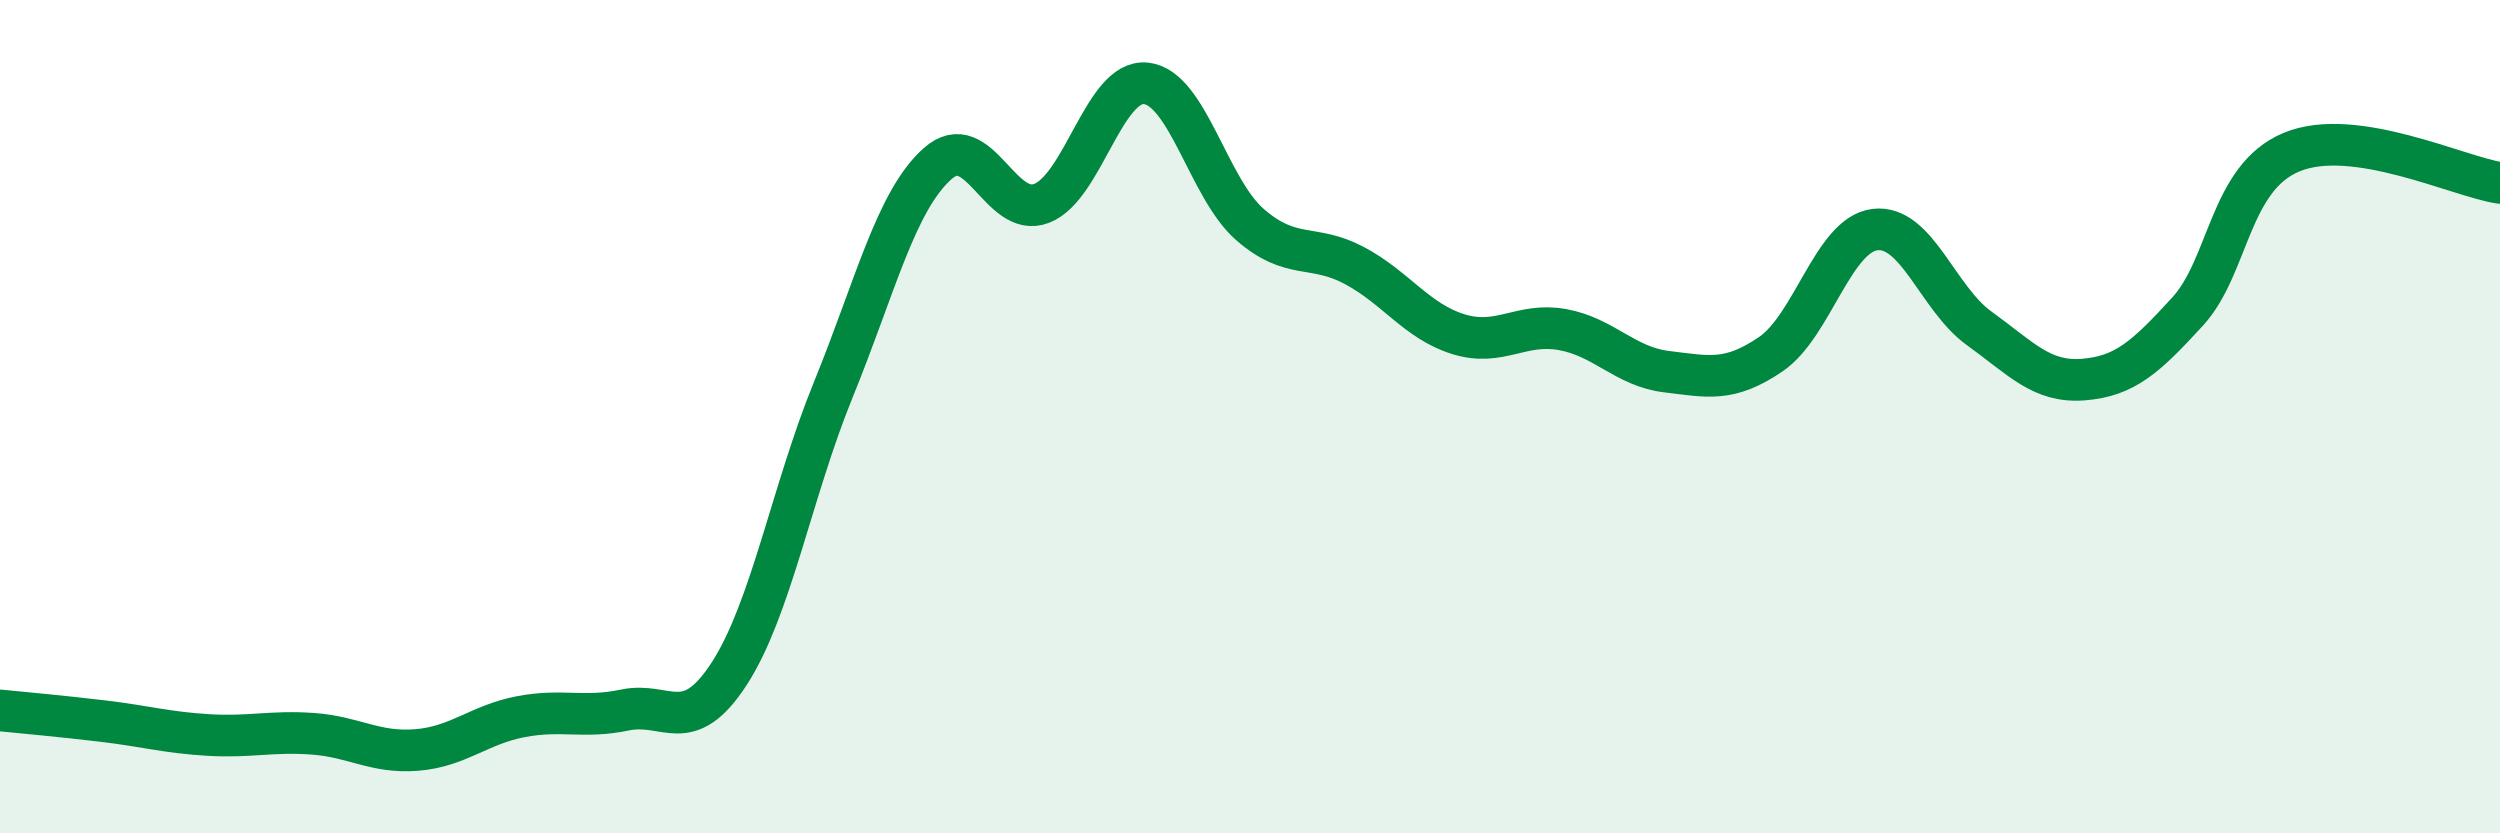
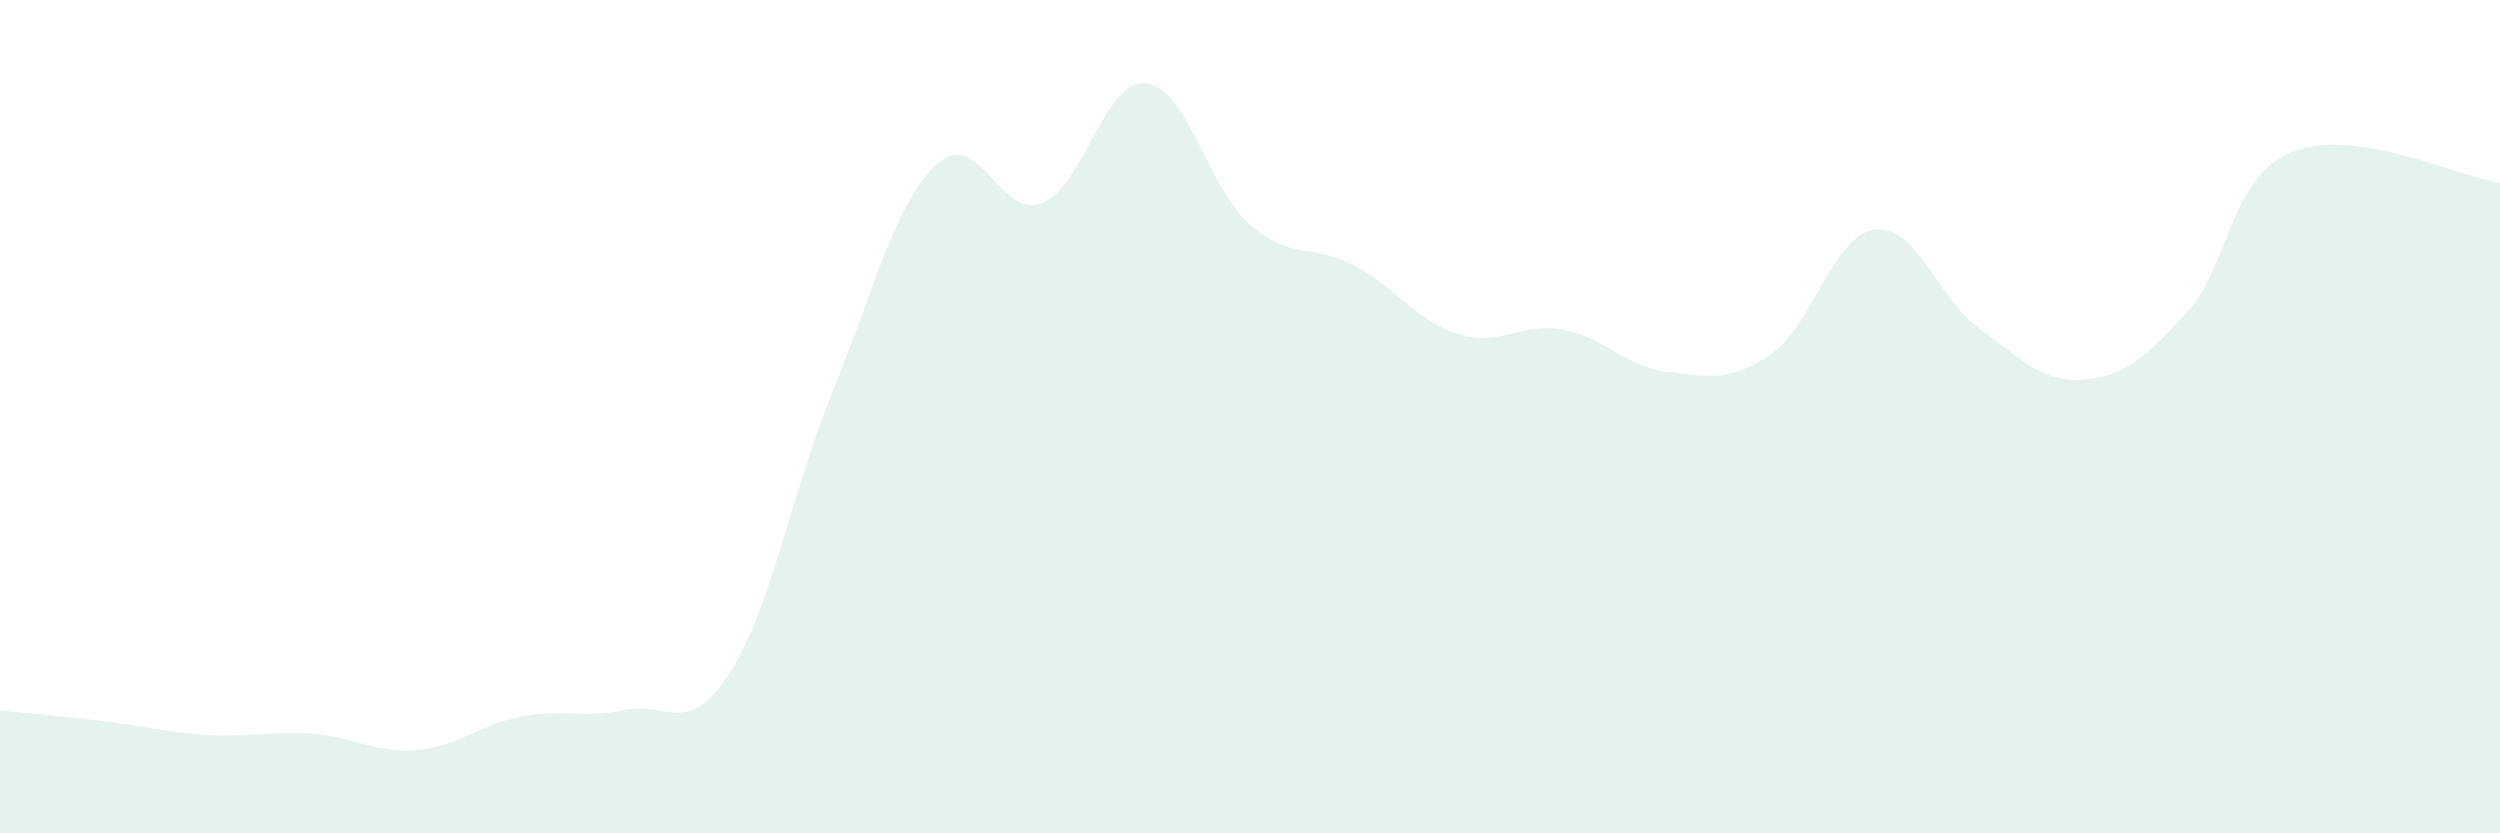
<svg xmlns="http://www.w3.org/2000/svg" width="60" height="20" viewBox="0 0 60 20">
-   <path d="M 0,17.05 C 0.5,17.1 1.5,17.19 2.5,17.31 C 3.5,17.43 4,17.58 5,17.64 C 6,17.7 6.5,17.54 7.5,17.61 C 8.5,17.68 9,18.08 10,18 C 11,17.92 11.5,17.39 12.5,17.2 C 13.5,17.01 14,17.25 15,17.04 C 16,16.83 16.5,17.71 17.5,16.17 C 18.5,14.63 19,11.8 20,9.35 C 21,6.9 21.5,4.82 22.5,3.93 C 23.5,3.04 24,5.27 25,4.88 C 26,4.49 26.5,1.9 27.5,2 C 28.5,2.1 29,4.52 30,5.39 C 31,6.26 31.5,5.84 32.5,6.37 C 33.5,6.9 34,7.71 35,8.02 C 36,8.33 36.5,7.73 37.5,7.91 C 38.5,8.09 39,8.8 40,8.92 C 41,9.04 41.5,9.18 42.5,8.5 C 43.5,7.82 44,5.63 45,5.51 C 46,5.39 46.5,7.16 47.5,7.88 C 48.5,8.6 49,9.19 50,9.11 C 51,9.03 51.5,8.57 52.5,7.48 C 53.5,6.39 53.5,4.27 55,3.65 C 56.5,3.03 59,4.24 60,4.39L60 20L0 20Z" fill="#008740" opacity="0.1" stroke-linecap="round" stroke-linejoin="round" />
-   <path d="M 0,17.05 C 0.5,17.1 1.5,17.19 2.5,17.31 C 3.5,17.43 4,17.58 5,17.64 C 6,17.7 6.5,17.54 7.5,17.61 C 8.5,17.68 9,18.08 10,18 C 11,17.92 11.5,17.39 12.5,17.2 C 13.5,17.01 14,17.25 15,17.04 C 16,16.83 16.5,17.71 17.5,16.17 C 18.5,14.63 19,11.8 20,9.35 C 21,6.9 21.5,4.82 22.5,3.93 C 23.5,3.04 24,5.27 25,4.88 C 26,4.49 26.5,1.9 27.5,2 C 28.5,2.1 29,4.52 30,5.39 C 31,6.26 31.5,5.84 32.5,6.37 C 33.5,6.9 34,7.71 35,8.02 C 36,8.33 36.5,7.73 37.5,7.91 C 38.5,8.09 39,8.8 40,8.92 C 41,9.04 41.5,9.18 42.5,8.5 C 43.5,7.82 44,5.63 45,5.51 C 46,5.39 46.5,7.16 47.5,7.88 C 48.5,8.6 49,9.19 50,9.11 C 51,9.03 51.5,8.57 52.5,7.48 C 53.5,6.39 53.5,4.27 55,3.65 C 56.5,3.03 59,4.24 60,4.39" stroke="#008740" stroke-width="1" fill="none" stroke-linecap="round" stroke-linejoin="round" />
+   <path d="M 0,17.05 C 0.5,17.1 1.5,17.19 2.5,17.31 C 3.5,17.43 4,17.58 5,17.64 C 6,17.7 6.5,17.54 7.5,17.61 C 8.5,17.68 9,18.08 10,18 C 11,17.92 11.5,17.39 12.5,17.2 C 13.5,17.01 14,17.25 15,17.04 C 16,16.83 16.5,17.71 17.5,16.17 C 18.5,14.63 19,11.8 20,9.35 C 21,6.9 21.5,4.82 22.5,3.93 C 23.5,3.04 24,5.27 25,4.88 C 26,4.49 26.5,1.9 27.5,2 C 28.5,2.1 29,4.52 30,5.39 C 31,6.26 31.5,5.84 32.5,6.37 C 33.5,6.9 34,7.71 35,8.02 C 36,8.33 36.5,7.73 37.5,7.91 C 38.5,8.09 39,8.8 40,8.92 C 41,9.04 41.5,9.18 42.5,8.5 C 43.5,7.82 44,5.63 45,5.51 C 46,5.39 46.5,7.16 47.5,7.88 C 48.5,8.6 49,9.19 50,9.11 C 51,9.03 51.5,8.57 52.5,7.48 C 53.5,6.39 53.5,4.27 55,3.65 C 56.5,3.03 59,4.24 60,4.39L60 20L0 20" fill="#008740" opacity="0.1" stroke-linecap="round" stroke-linejoin="round" />
</svg>